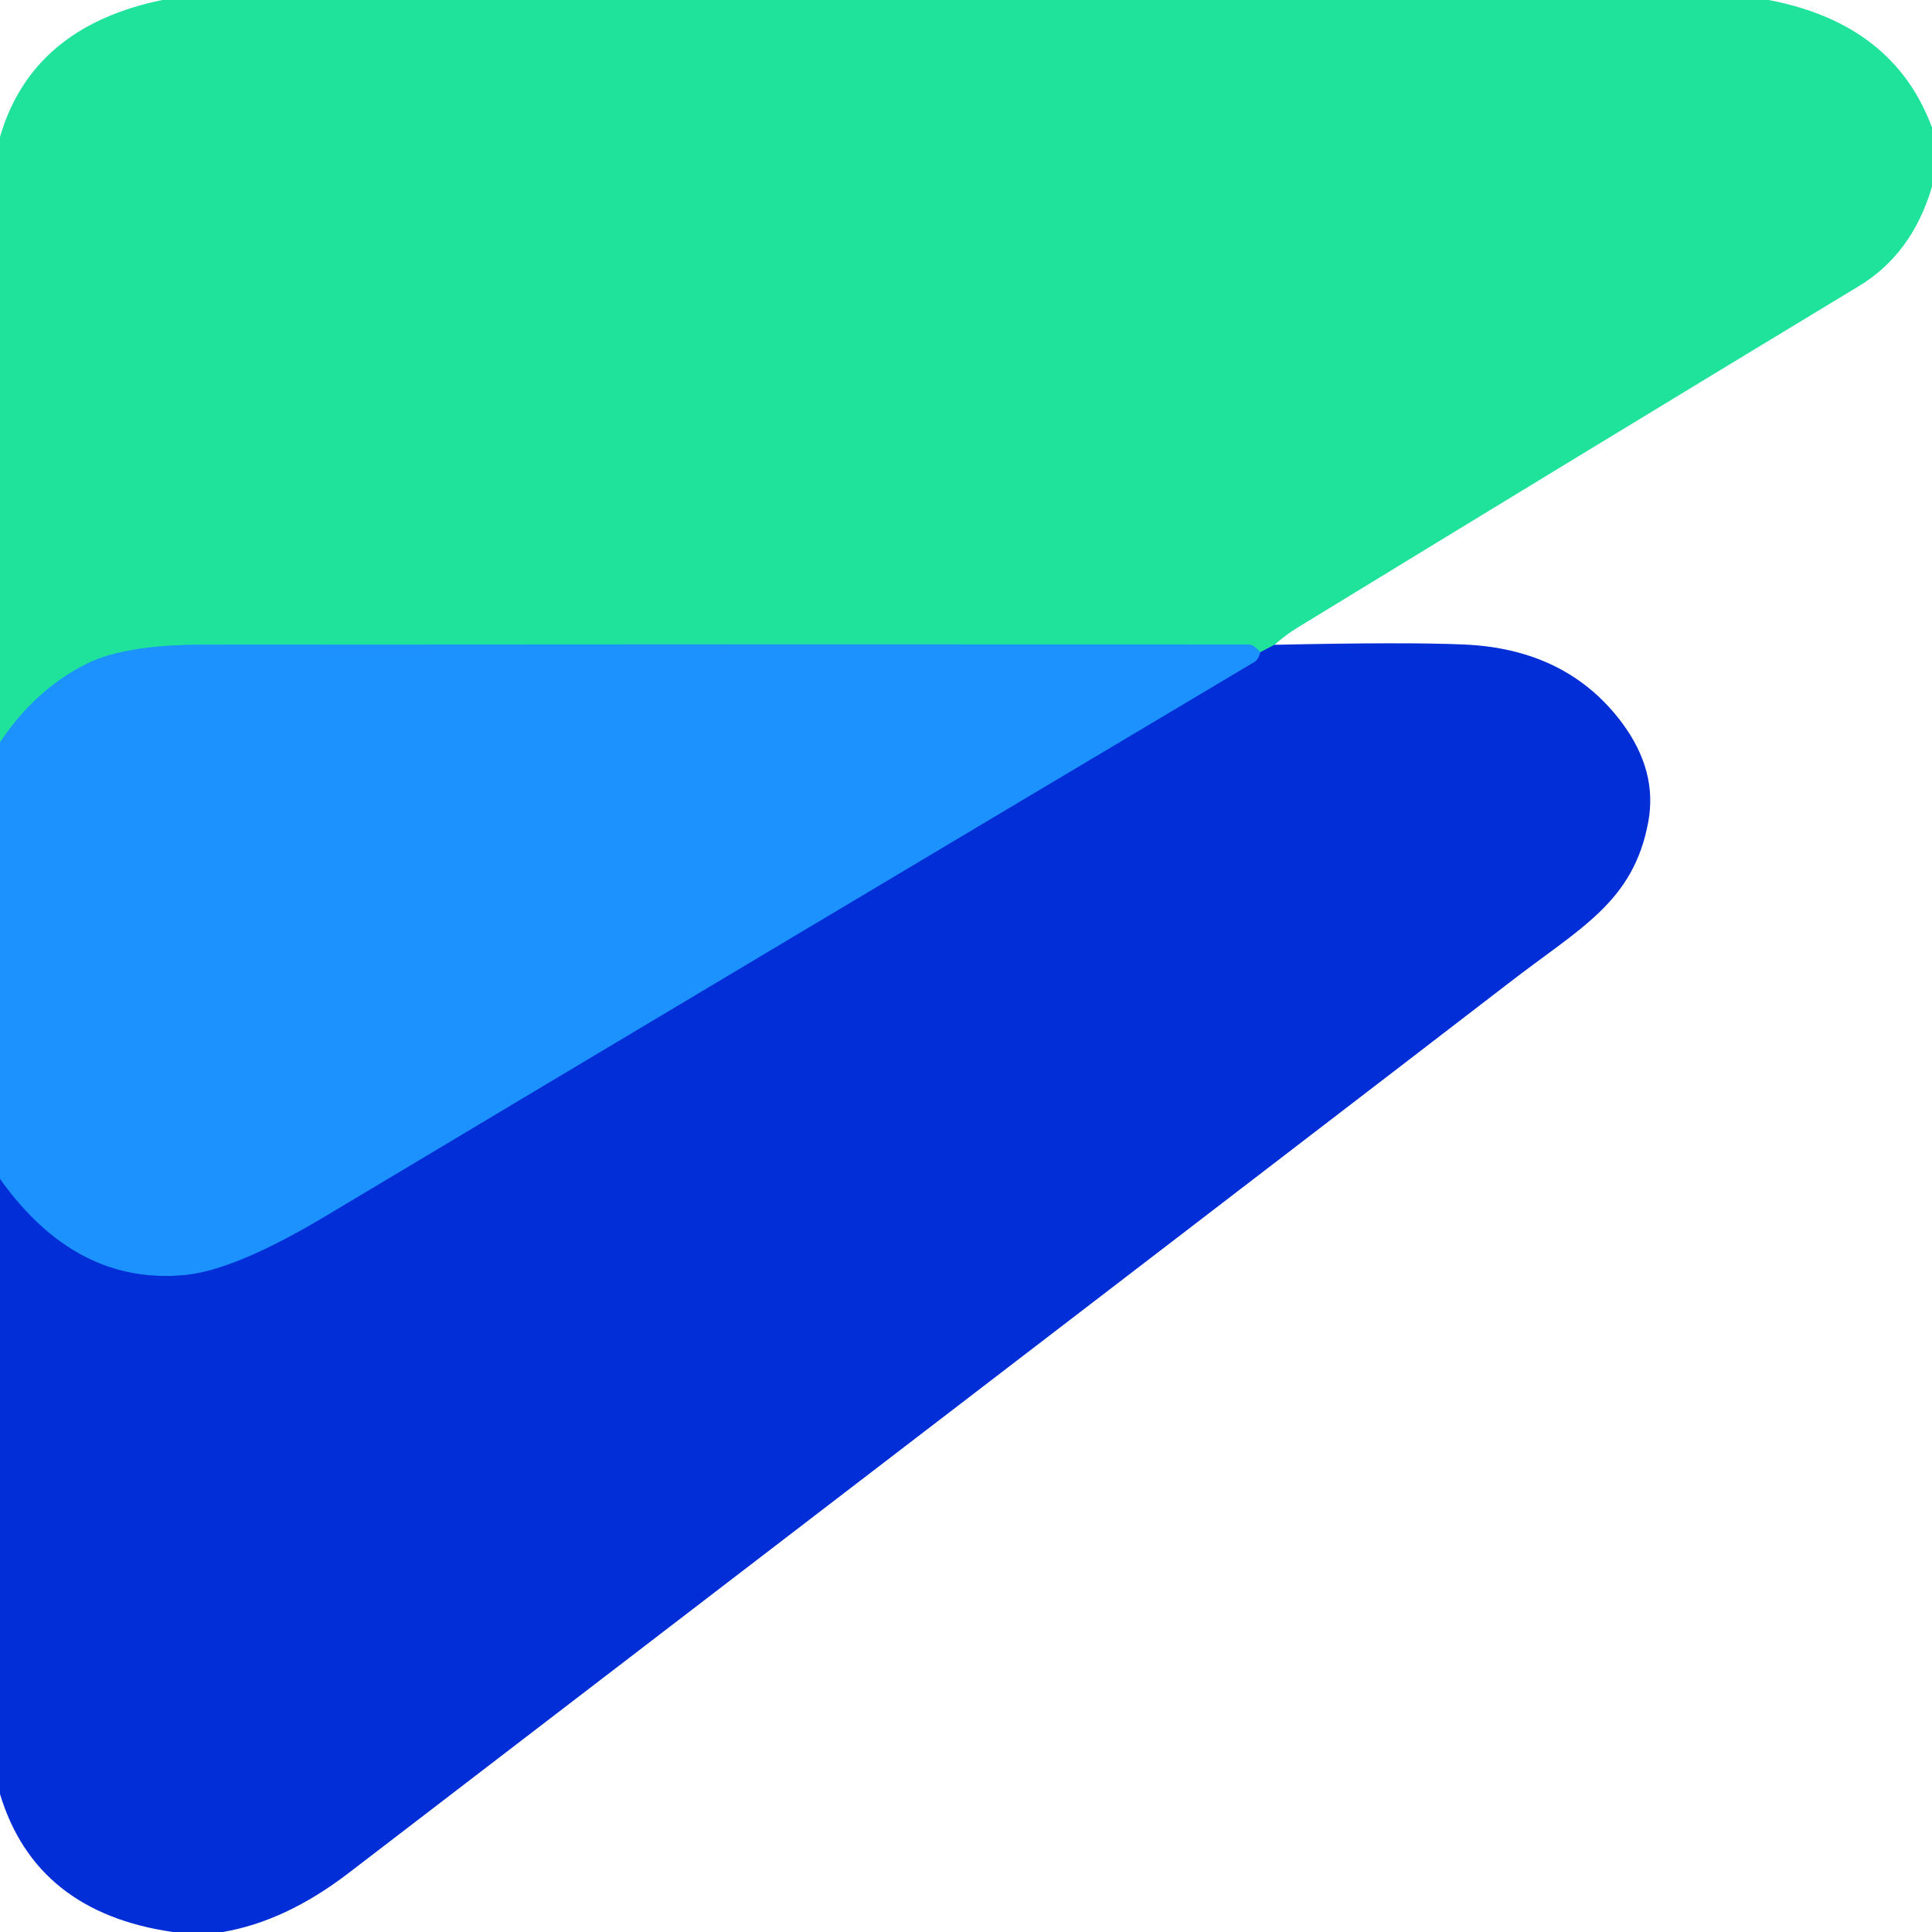
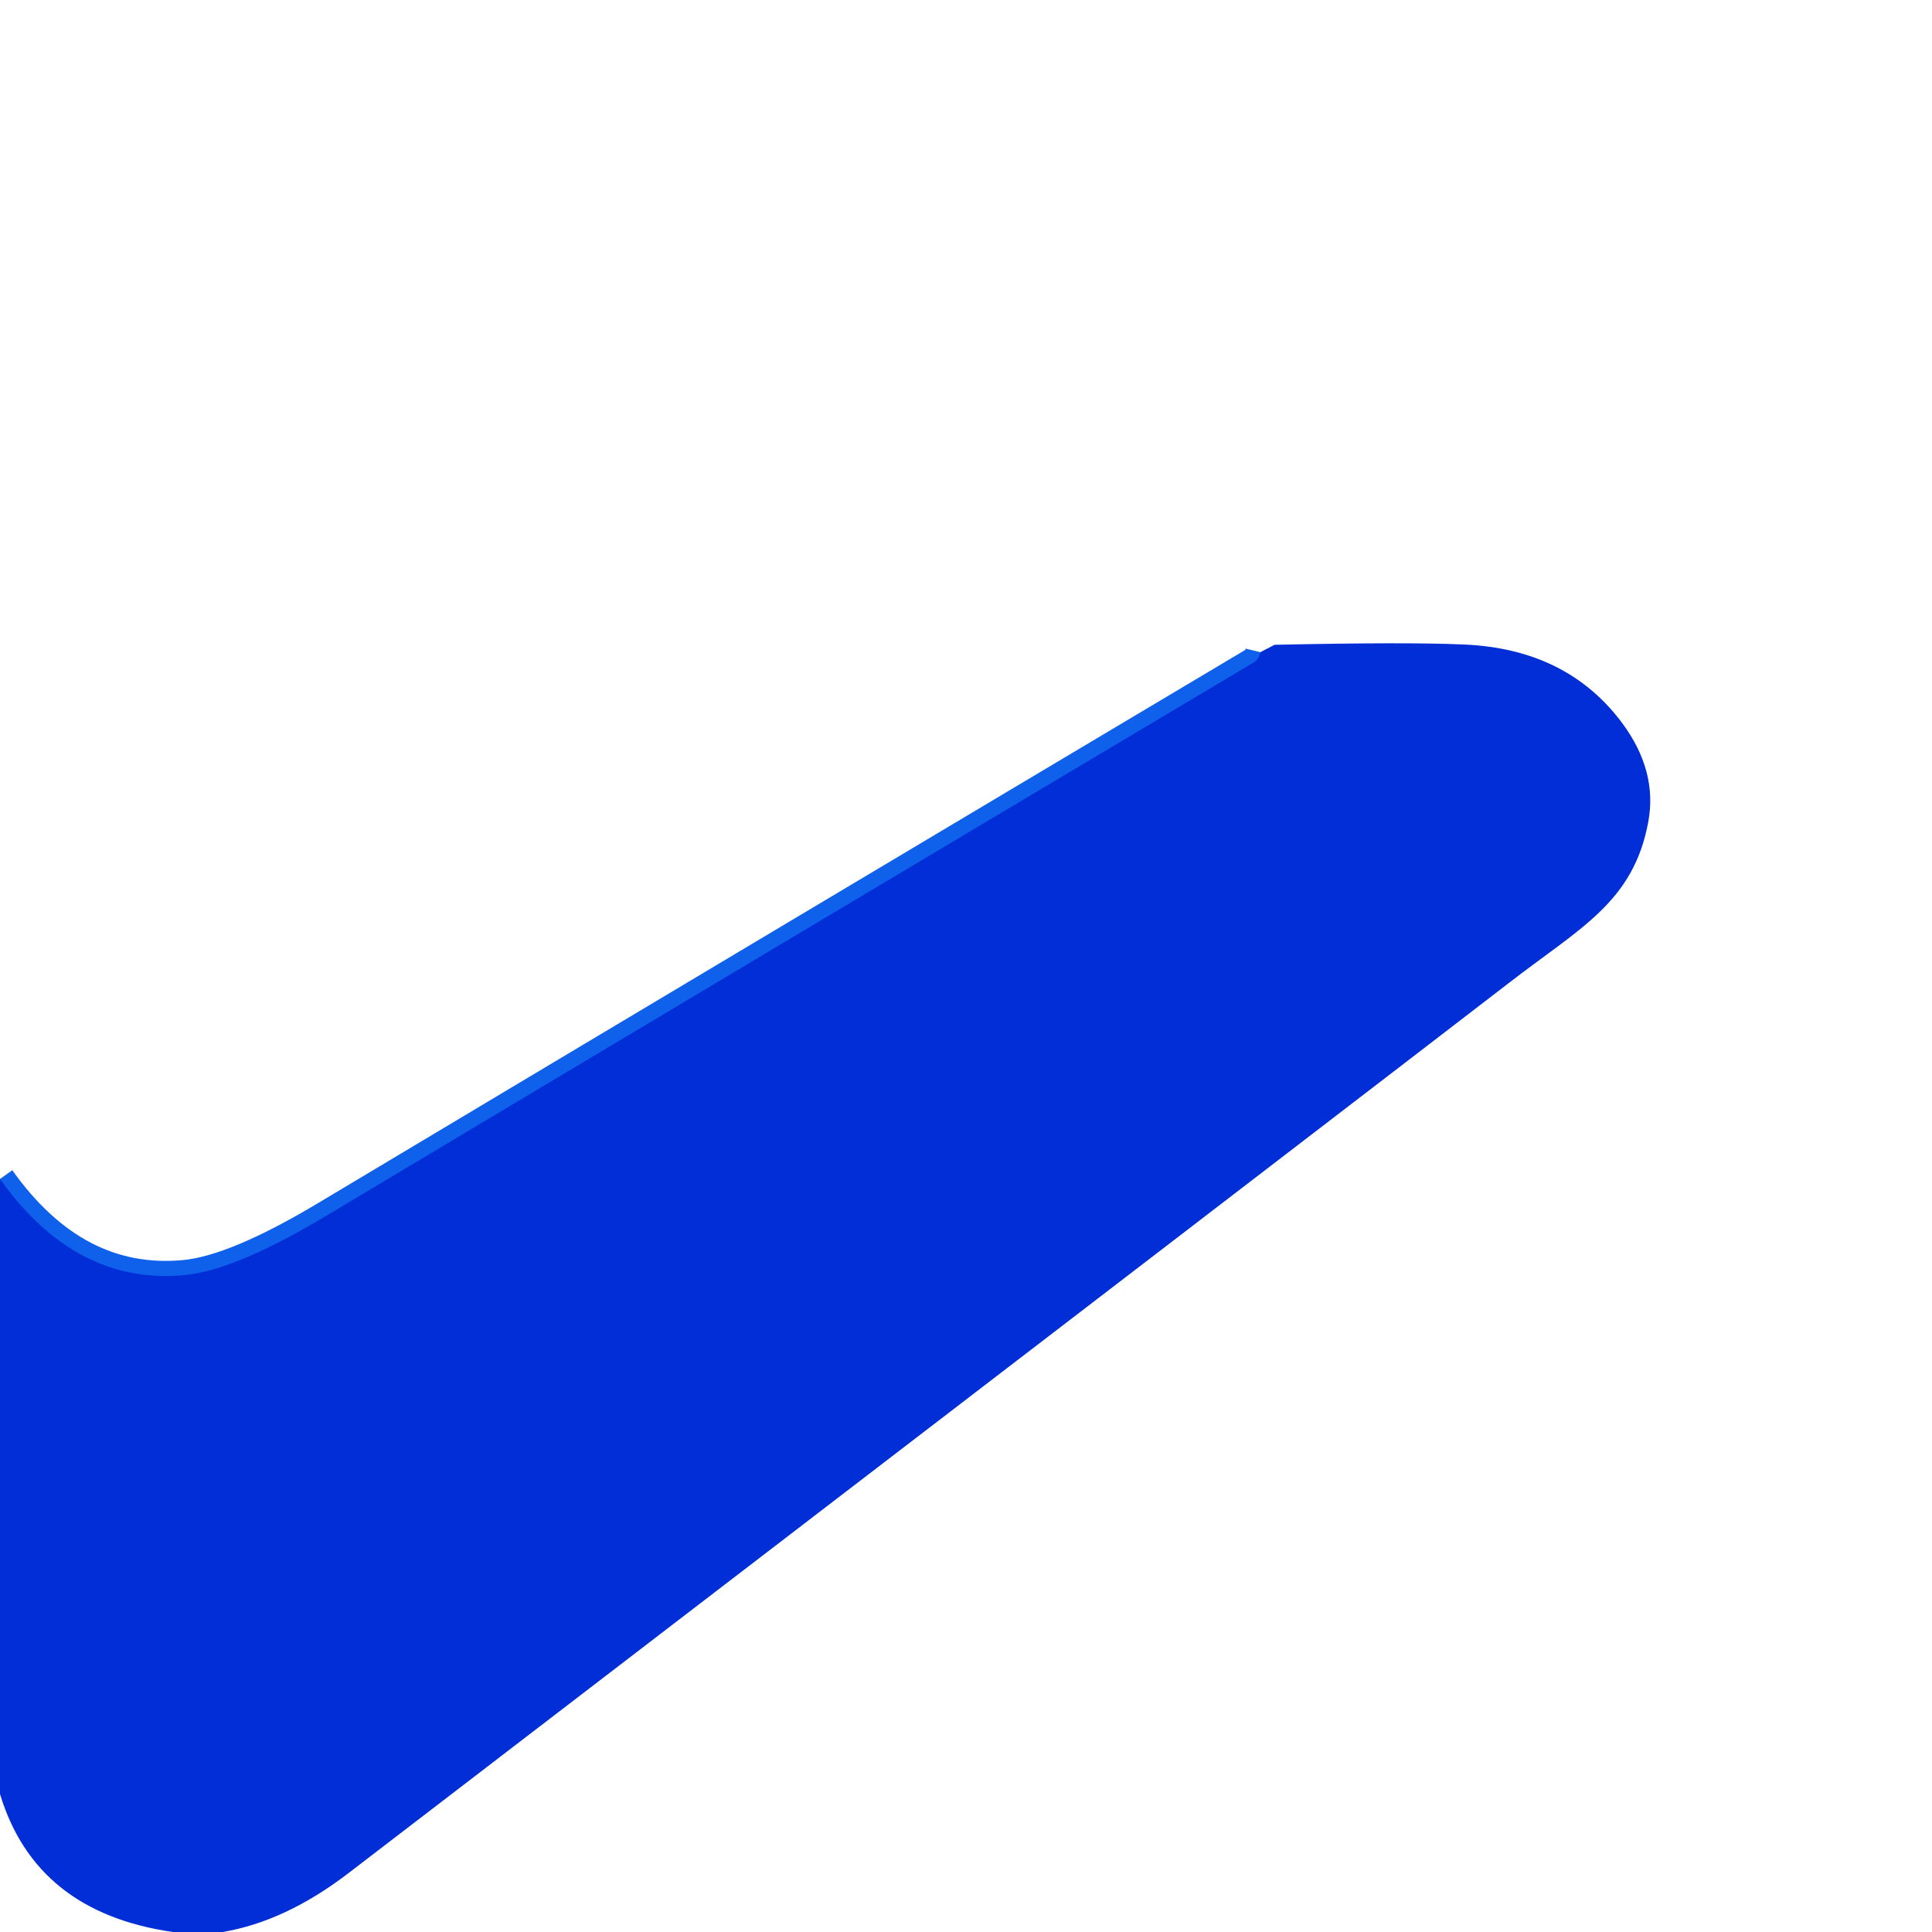
<svg xmlns="http://www.w3.org/2000/svg" version="1.1" viewBox="0.00 0.00 128.00 128.00">
  <g stroke-width="2.00" fill="none" stroke-linecap="butt">
-     <path stroke="#1189b9" vector-effect="non-scaling-stroke" d="   M 84.44 42.72   L 83.50 43.21" />
-     <path stroke="#1ebbcd" vector-effect="non-scaling-stroke" d="   M 83.50 43.21   Q 83.03 42.70 82.75 42.70   Q 48.09 42.68 13.44 42.71   Q 8.30 42.72 5.78 43.96   Q 2.35 45.66 0.00 49.18" />
    <path stroke="#0f60eb" vector-effect="non-scaling-stroke" d="   M 83.50 43.21   Q 83.38 43.70 83.11 43.86   Q 52.35 62.17 21.63 80.54   Q 15.58 84.17 12.21 84.48   Q 5.01 85.15 0.00 78.11" />
  </g>
-   <path fill="#1fe39b" d="   M 117.18 0.00   Q 125.46 1.58 128.00 8.45   L 128.00 12.37   Q 126.69 16.81 123.18 18.94   Q 104.56 30.21 86.00 41.56   Q 85.19 42.05 84.44 42.72   L 83.50 43.21   Q 83.03 42.70 82.75 42.70   Q 48.09 42.68 13.44 42.71   Q 8.30 42.72 5.78 43.96   Q 2.35 45.66 0.00 49.18   L 0.00 9.07   Q 2.12 1.78 10.75 0.00   L 117.18 0.00   Z" />
-   <path fill="#1c92fe" d="   M 83.50 43.21   Q 83.38 43.70 83.11 43.86   Q 52.35 62.17 21.63 80.54   Q 15.58 84.17 12.21 84.48   Q 5.01 85.15 0.00 78.11   L 0.00 49.18   Q 2.35 45.66 5.78 43.96   Q 8.30 42.72 13.44 42.71   Q 48.09 42.68 82.75 42.70   Q 83.03 42.70 83.50 43.21   Z" />
  <path fill="#022ed7" d="   M 84.44 42.72   Q 93.19 42.53 96.98 42.70   Q 103.84 42.99 107.50 47.94   Q 109.81 51.08 109.21 54.41   C 108.23 59.80 104.66 61.48 99.92 65.16   Q 93.60 70.04 23.10 124.09   Q 18.93 127.29 14.76 128.00   L 11.45 128.00   Q 2.37 126.69 0.00 118.86   L 0.00 78.11   Q 5.01 85.15 12.21 84.48   Q 15.58 84.17 21.63 80.54   Q 52.35 62.17 83.11 43.86   Q 83.38 43.70 83.50 43.21   L 84.44 42.72   Z" />
</svg>